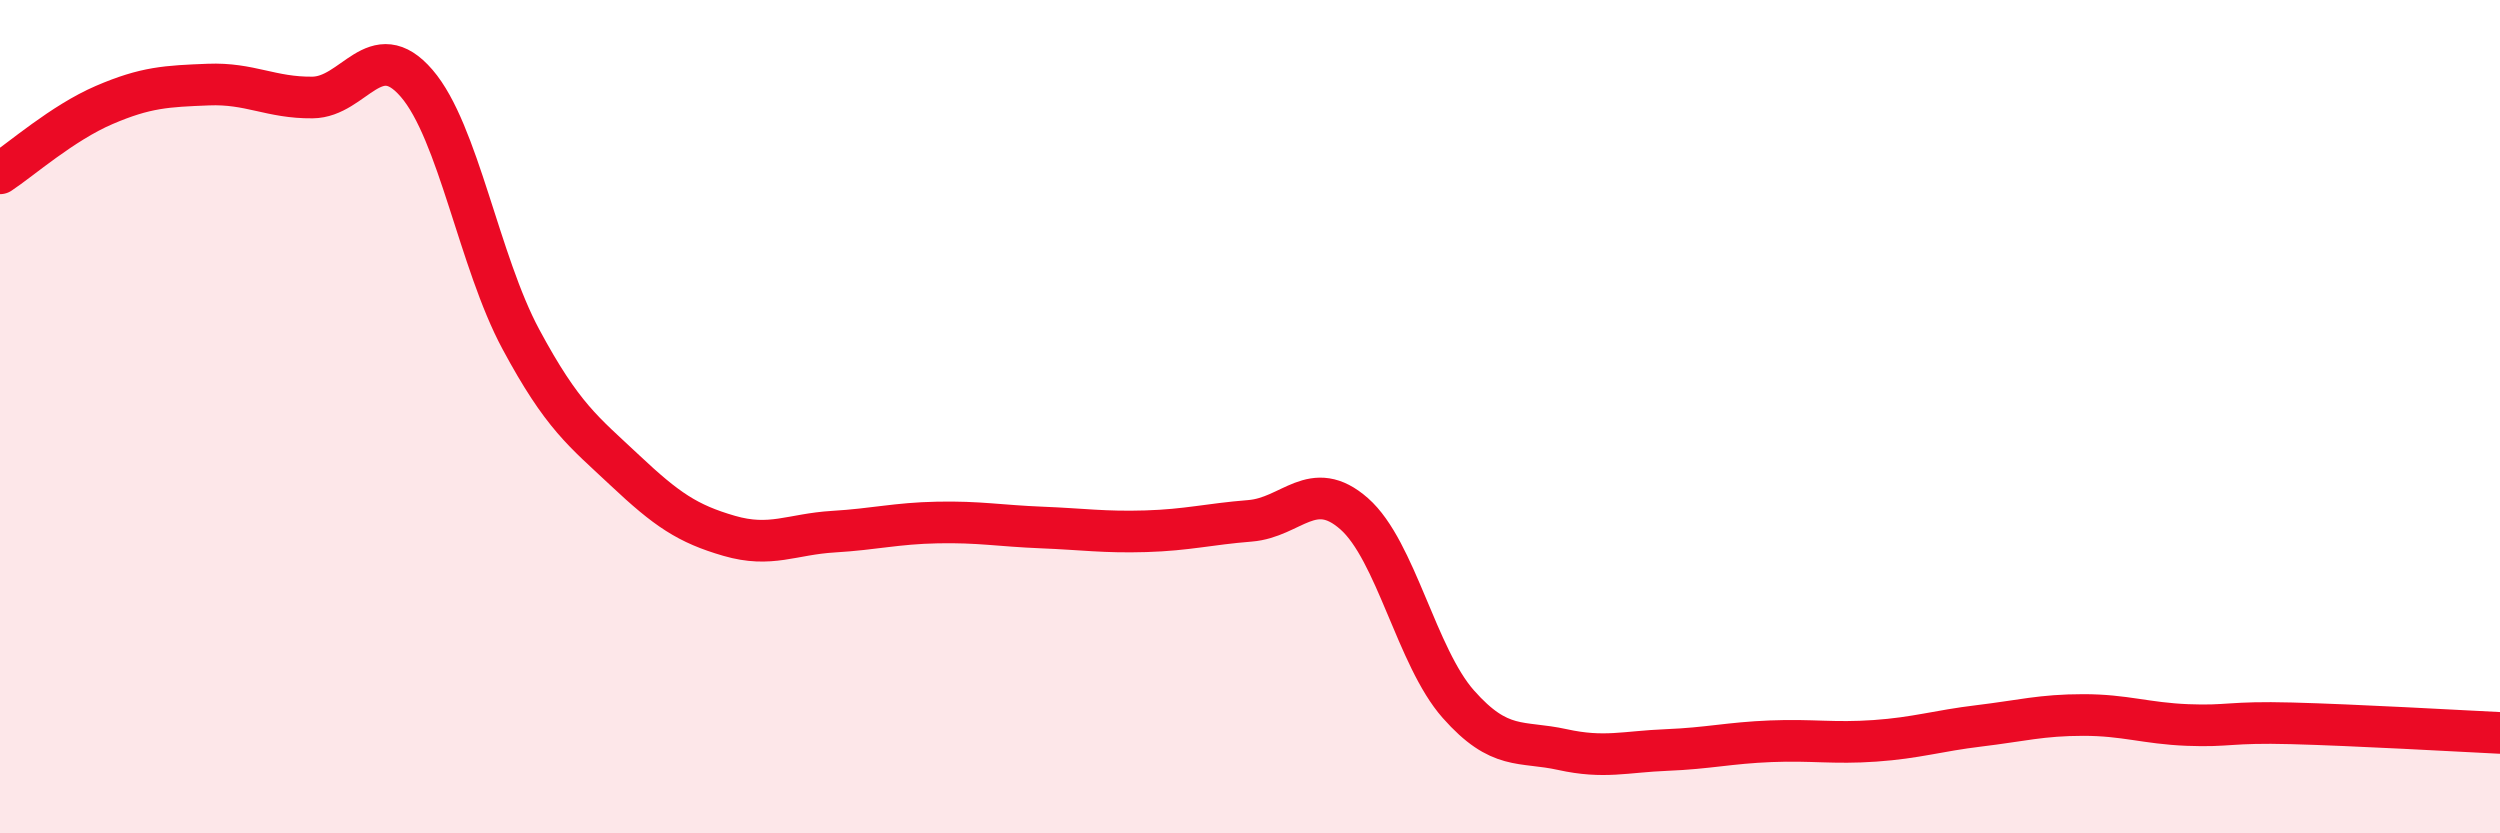
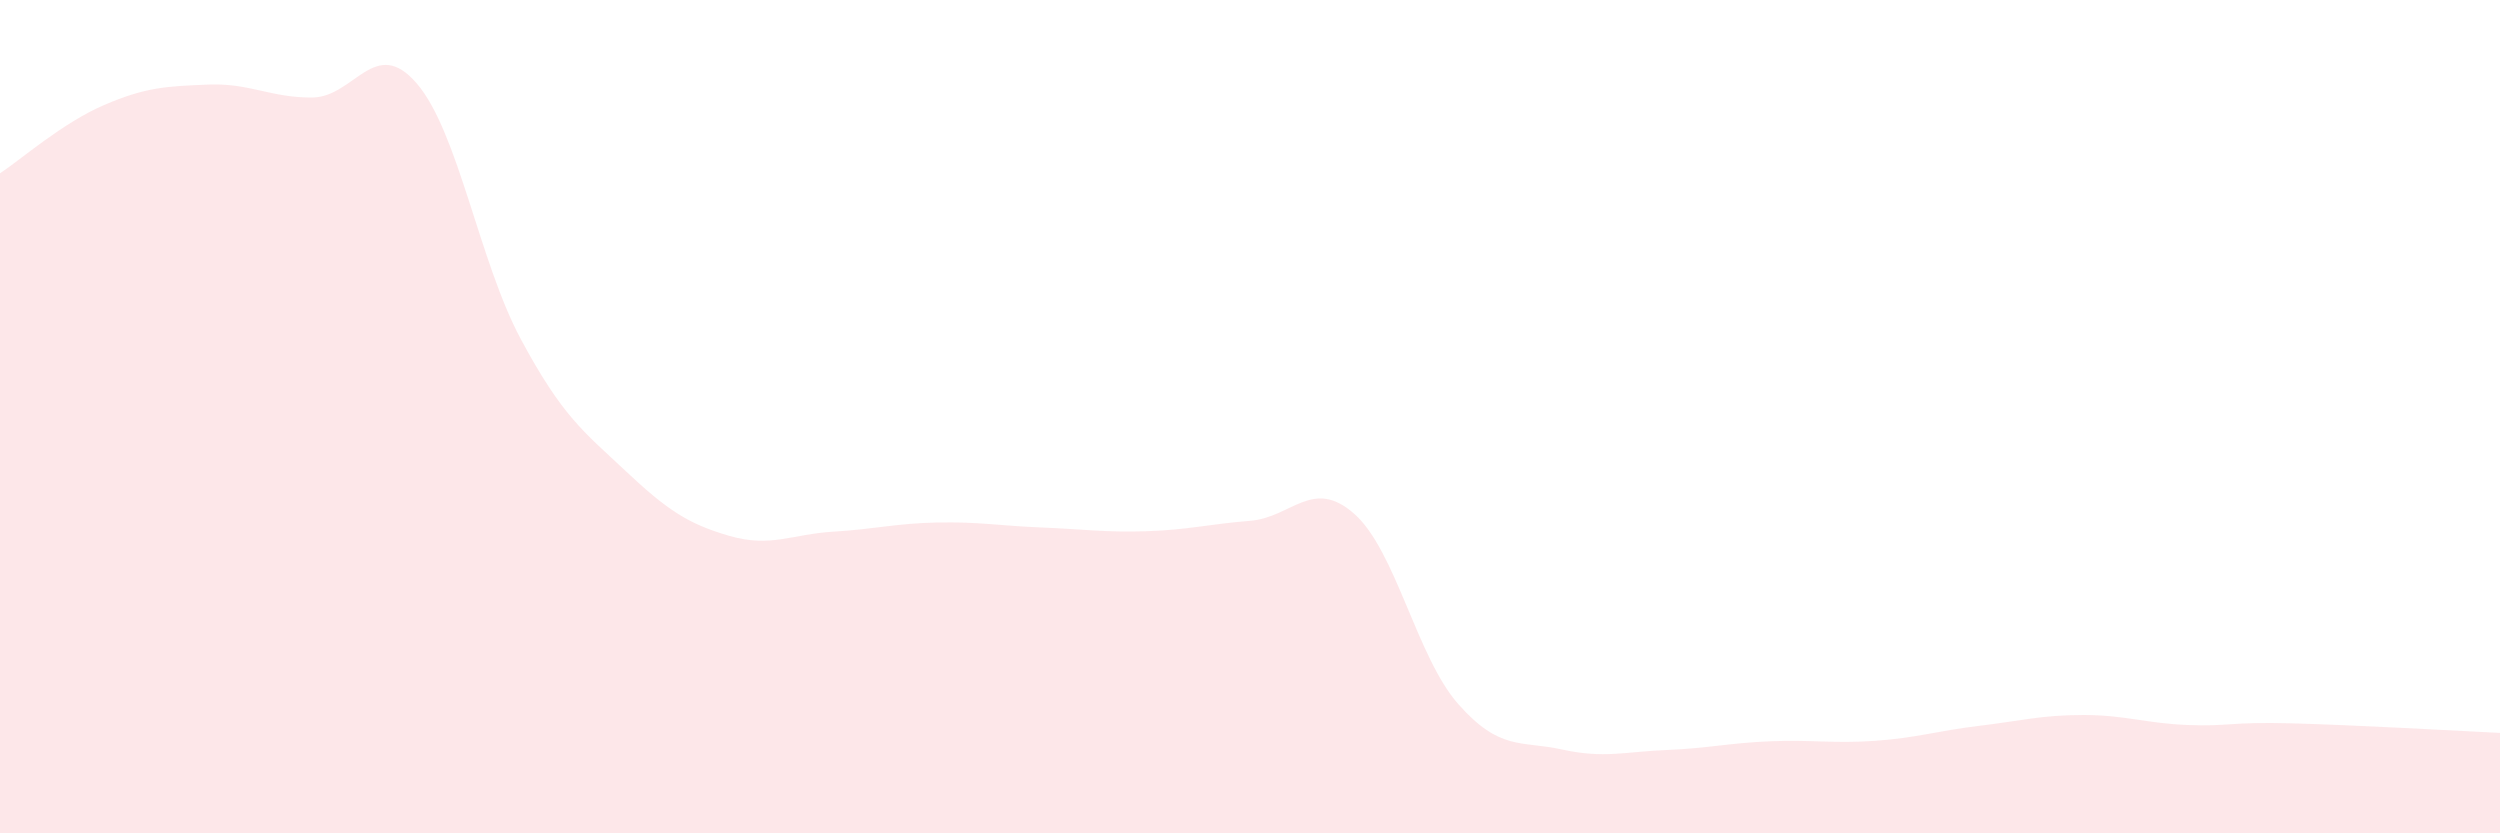
<svg xmlns="http://www.w3.org/2000/svg" width="60" height="20" viewBox="0 0 60 20">
  <path d="M 0,4.16 C 0.5,3.83 1.5,2.95 2.5,2.52 C 3.5,2.09 4,2.07 5,2.03 C 6,1.99 6.5,2.35 7.5,2.34 C 8.5,2.33 9,0.84 10,2 C 11,3.16 11.5,6.28 12.5,8.14 C 13.5,10 14,10.35 15,11.29 C 16,12.23 16.5,12.57 17.5,12.86 C 18.5,13.15 19,12.82 20,12.76 C 21,12.7 21.5,12.56 22.5,12.54 C 23.5,12.52 24,12.62 25,12.66 C 26,12.7 26.5,12.78 27.5,12.75 C 28.5,12.72 29,12.58 30,12.5 C 31,12.42 31.5,11.45 32.5,12.33 C 33.5,13.21 34,15.77 35,16.9 C 36,18.03 36.5,17.77 37.5,17.99 C 38.5,18.21 39,18.04 40,18 C 41,17.96 41.5,17.83 42.5,17.79 C 43.5,17.75 44,17.85 45,17.78 C 46,17.71 46.5,17.54 47.5,17.42 C 48.5,17.3 49,17.16 50,17.16 C 51,17.16 51.5,17.36 52.5,17.4 C 53.5,17.44 53.5,17.32 55,17.36 C 56.5,17.4 59,17.54 60,17.59L60 20L0 20Z" fill="#EB0A25" opacity="0.1" stroke-linecap="round" stroke-linejoin="round" />
-   <path d="M 0,4.16 C 0.5,3.83 1.5,2.95 2.5,2.52 C 3.5,2.09 4,2.07 5,2.03 C 6,1.99 6.5,2.35 7.5,2.34 C 8.5,2.33 9,0.84 10,2 C 11,3.16 11.5,6.28 12.5,8.14 C 13.5,10 14,10.35 15,11.29 C 16,12.23 16.5,12.57 17.5,12.86 C 18.5,13.15 19,12.82 20,12.76 C 21,12.7 21.5,12.56 22.5,12.54 C 23.5,12.52 24,12.62 25,12.66 C 26,12.7 26.5,12.78 27.5,12.75 C 28.5,12.72 29,12.58 30,12.5 C 31,12.42 31.5,11.45 32.5,12.33 C 33.5,13.21 34,15.77 35,16.9 C 36,18.03 36.5,17.77 37.5,17.99 C 38.5,18.21 39,18.04 40,18 C 41,17.96 41.5,17.83 42.5,17.79 C 43.5,17.75 44,17.85 45,17.78 C 46,17.71 46.5,17.54 47.5,17.42 C 48.5,17.3 49,17.16 50,17.16 C 51,17.16 51.5,17.36 52.5,17.4 C 53.5,17.44 53.5,17.32 55,17.36 C 56.5,17.4 59,17.54 60,17.59" stroke="#EB0A25" stroke-width="1" fill="none" stroke-linecap="round" stroke-linejoin="round" />
</svg>